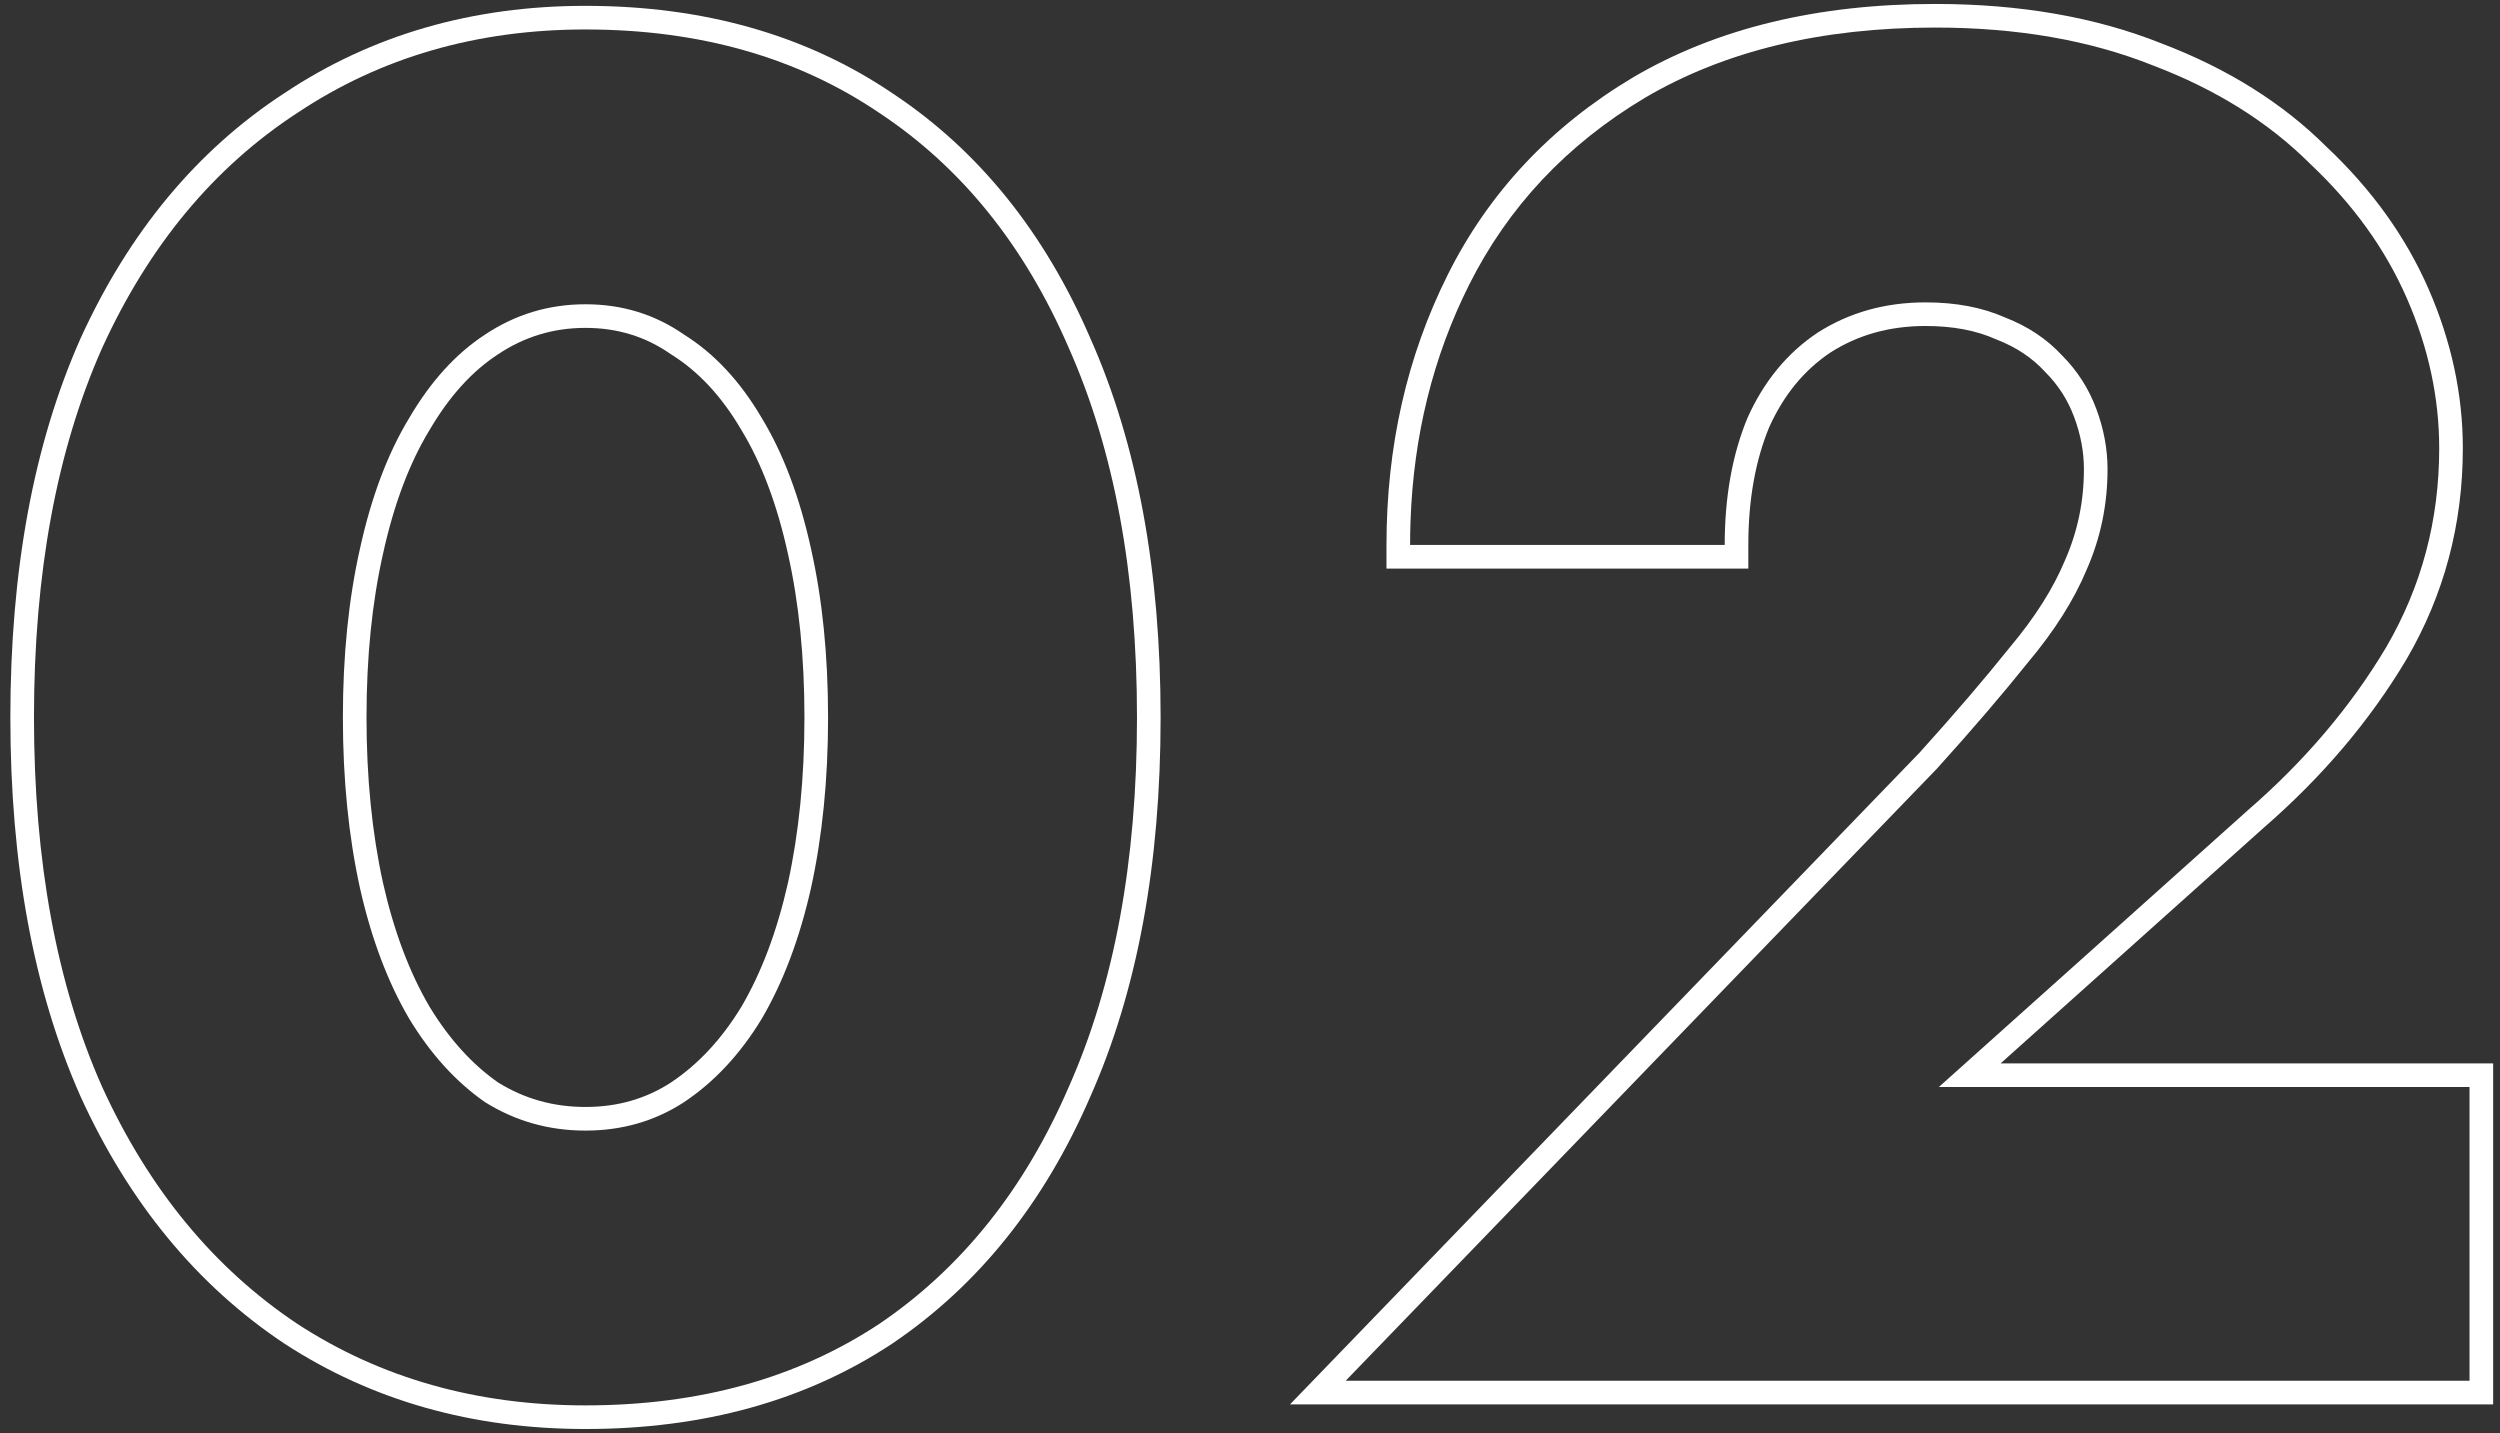
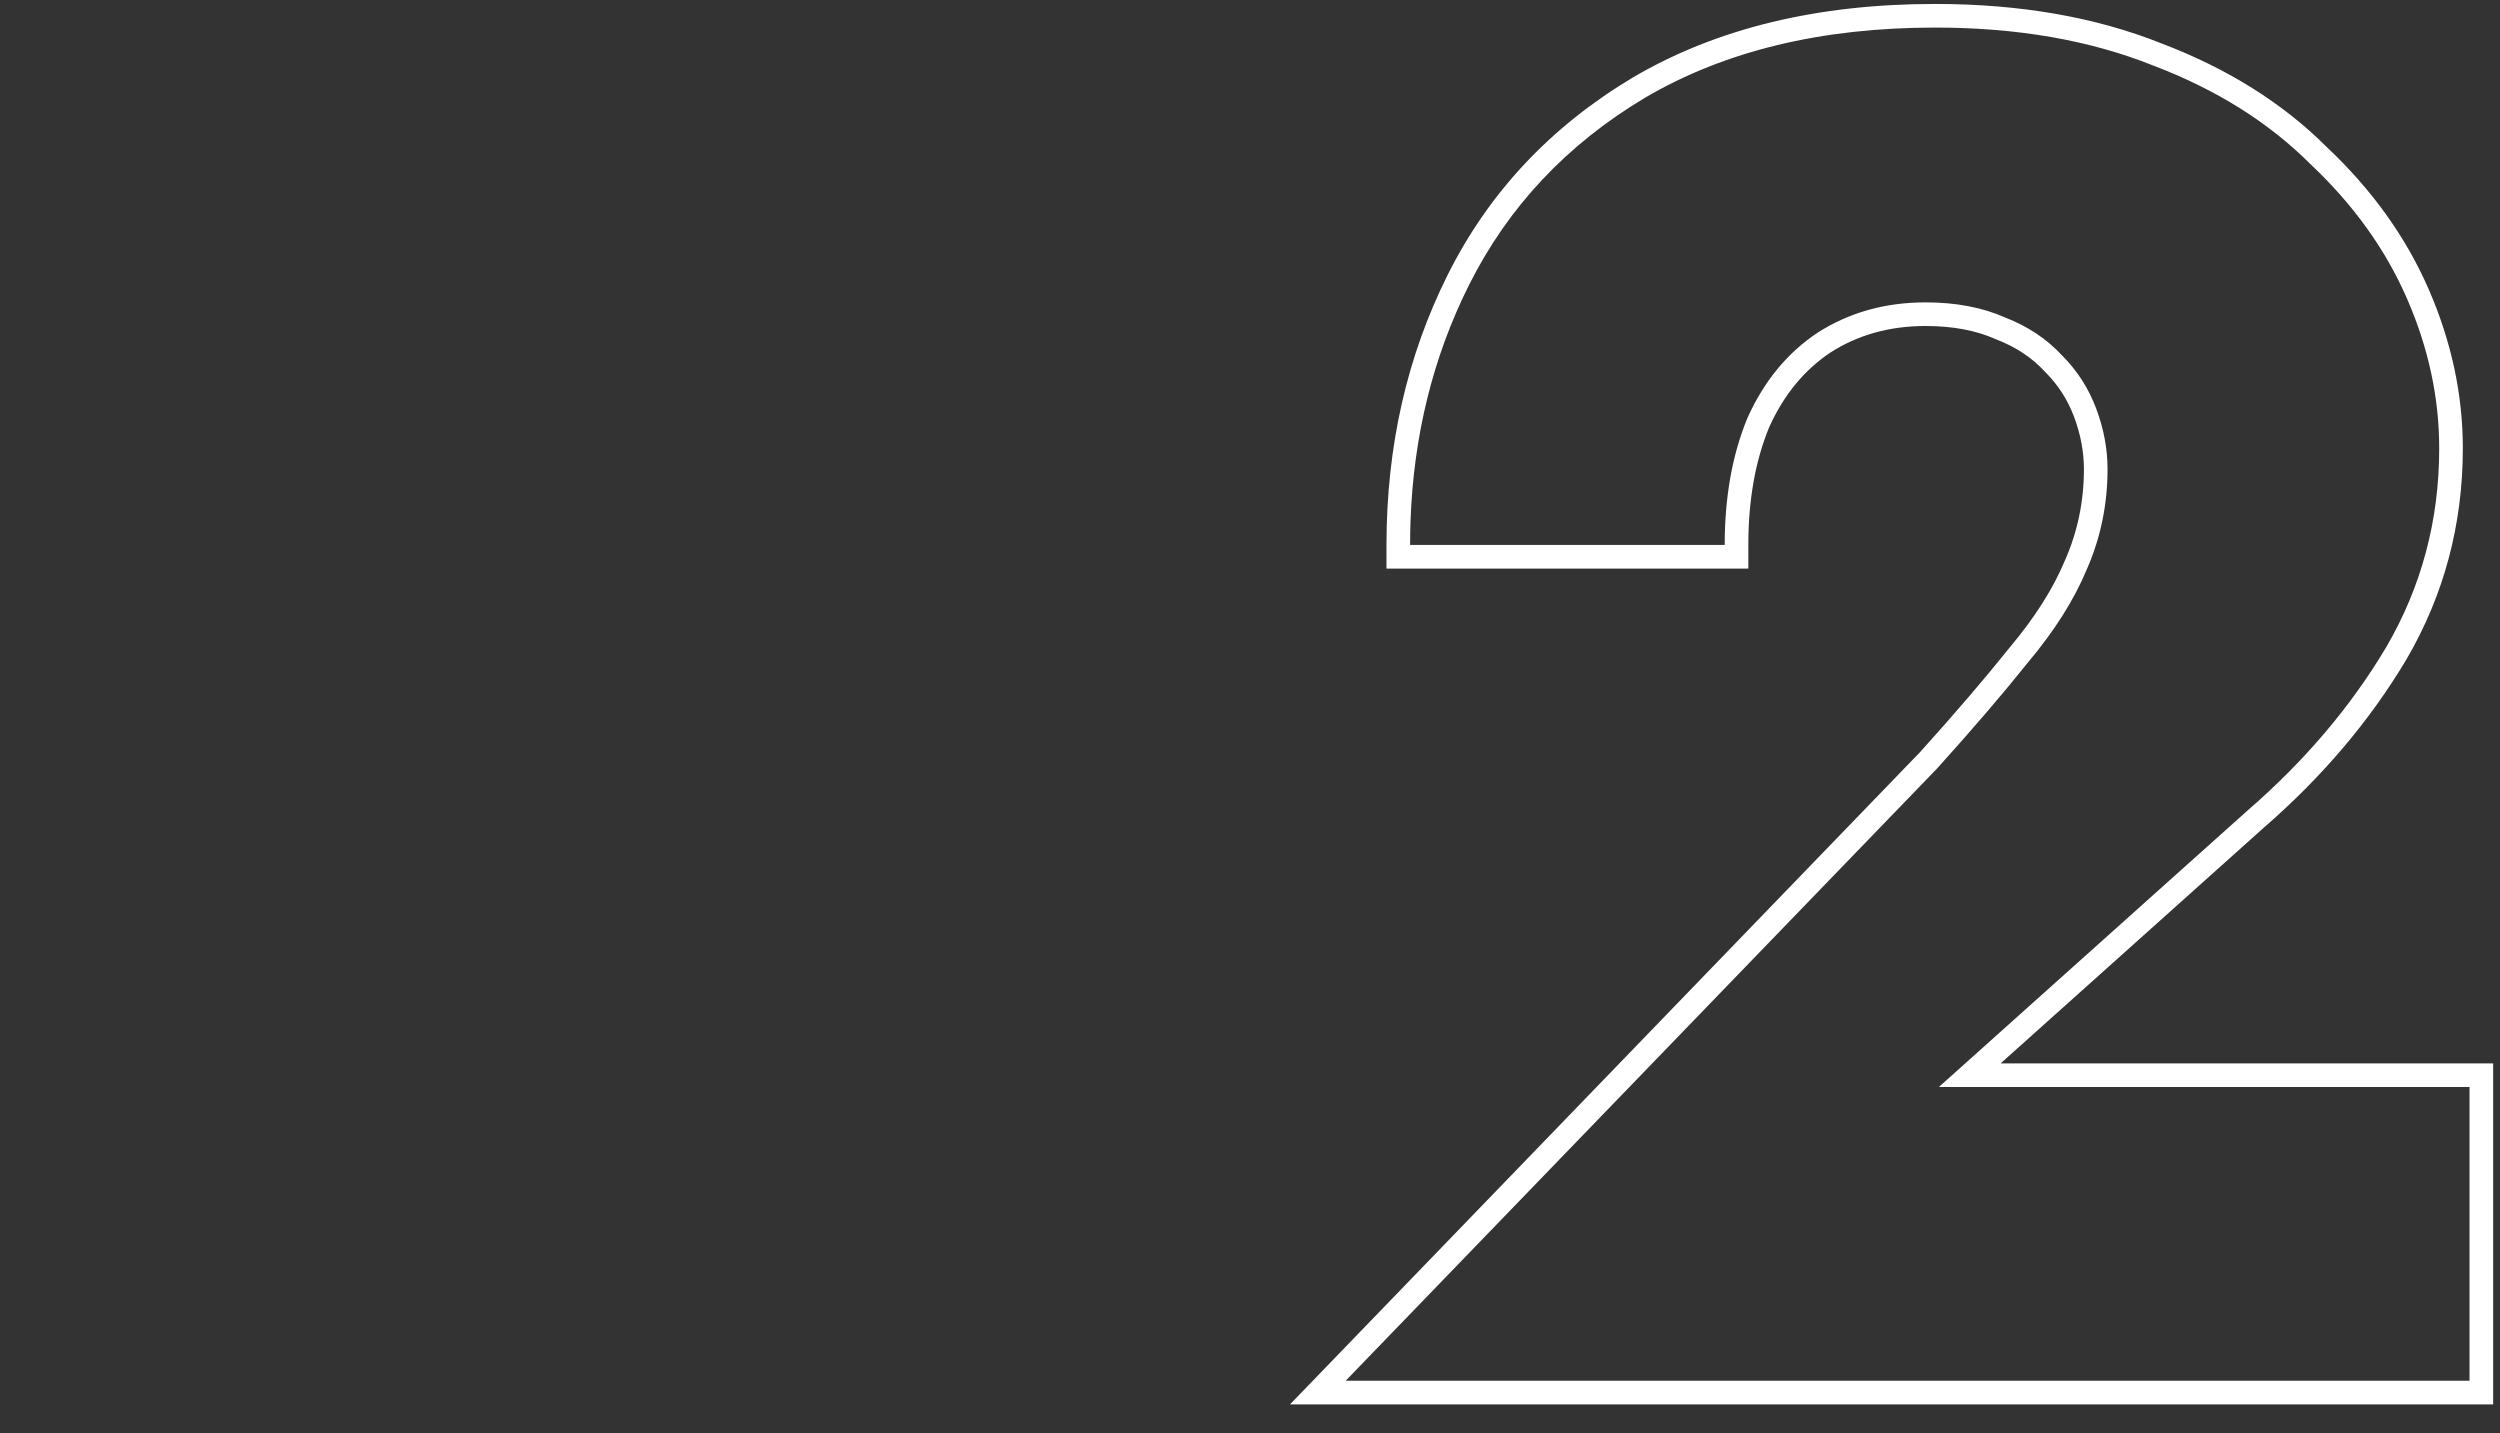
<svg xmlns="http://www.w3.org/2000/svg" width="239" height="137" viewBox="0 0 239 137" fill="none">
  <rect x="0" y="0" width="239" height="137" fill="#333333" stroke="none" />
  <path fill-rule="evenodd" clip-rule="evenodd" d="M123.326 134.258L183.525 71.936C186.874 68.227 189.734 64.89 192.109 61.921L192.125 61.9L192.143 61.88C194.568 58.992 196.304 56.227 197.404 53.585L197.413 53.565L197.422 53.544C198.621 50.819 199.223 47.928 199.223 44.851C199.223 43.207 198.916 41.542 198.28 39.846C197.668 38.213 196.756 36.797 195.536 35.577L195.504 35.545L195.474 35.511C194.278 34.216 192.763 33.193 190.879 32.461L190.829 32.441L190.78 32.42C188.951 31.606 186.738 31.165 184.088 31.165C180.626 31.165 177.619 32.022 174.995 33.696C172.502 35.363 170.541 37.719 169.13 40.853C167.823 44.024 167.14 47.758 167.14 52.098V54.356H132.548V52.098C132.548 42.718 134.489 34.094 138.403 26.267C142.349 18.375 148.273 12.081 156.116 7.4L156.122 7.396L156.129 7.392C164.158 2.677 173.813 0.378 184.994 0.378C193.066 0.378 200.299 1.618 206.65 4.155C212.924 6.542 218.206 9.833 222.44 14.06C226.735 18.108 229.995 22.635 232.178 27.642C234.347 32.619 235.446 37.697 235.446 42.858C235.446 50.132 233.654 56.867 230.065 63.02L230.06 63.029L230.055 63.038C226.542 68.934 221.977 74.306 216.382 79.158L191.261 101.659H238.345V134.258H123.326ZM185.356 103.917L214.889 77.464C220.324 72.753 224.733 67.559 228.115 61.882C231.497 56.084 233.188 49.743 233.188 42.858C233.188 38.026 232.162 33.255 230.108 28.544C228.055 23.834 224.975 19.546 220.868 15.681C216.882 11.694 211.869 8.554 205.83 6.259C199.79 3.843 192.845 2.635 184.994 2.635C174.123 2.635 164.882 4.87 157.273 9.339C149.784 13.808 144.167 19.787 140.423 27.276C136.991 34.139 135.132 41.66 134.845 49.84C134.819 50.588 134.806 51.34 134.806 52.098H164.882C164.882 47.508 165.607 43.462 167.056 39.959C168.627 36.456 170.861 33.738 173.76 31.806C176.78 29.873 180.222 28.907 184.088 28.907C186.987 28.907 189.523 29.39 191.697 30.356C193.872 31.202 195.683 32.41 197.133 33.98C198.582 35.429 199.669 37.12 200.394 39.053C201.119 40.986 201.481 42.918 201.481 44.851C201.481 48.233 200.817 51.434 199.488 54.454C198.28 57.353 196.408 60.312 193.872 63.332C191.456 66.351 188.557 69.734 185.175 73.478L128.646 132H236.087V103.917H185.356Z" fill="white" />
-   <path fill-rule="evenodd" clip-rule="evenodd" d="M75.33 52.956L75.327 52.945C74.279 48.17 72.786 44.25 70.892 41.131L70.883 41.116L70.874 41.101C68.971 37.854 66.734 35.487 64.197 33.902L64.15 33.872L64.104 33.84C61.718 32.181 59.031 31.346 55.972 31.346C52.912 31.346 50.147 32.182 47.621 33.866L47.612 33.872L47.602 33.878C45.176 35.461 42.985 37.833 41.07 41.101L41.061 41.116L41.052 41.131C39.158 44.25 37.664 48.17 36.616 52.945L36.614 52.956C35.569 57.597 35.038 62.803 35.038 68.586C35.038 74.365 35.569 79.634 36.615 84.402C37.66 89.045 39.153 92.978 41.061 96.237C42.964 99.368 45.156 101.761 47.613 103.481C50.131 105.043 52.9 105.826 55.972 105.826C59.059 105.826 61.763 105.036 64.151 103.481C66.732 101.758 68.982 99.364 70.883 96.237C72.791 92.978 74.284 89.044 75.329 84.401C76.375 79.633 76.905 74.365 76.905 68.586C76.905 62.803 76.374 57.597 75.33 52.956ZM77.533 84.892C76.445 89.724 74.875 93.891 72.822 97.394C70.768 100.776 68.292 103.433 65.393 105.366C62.615 107.178 59.475 108.084 55.972 108.084C52.469 108.084 49.268 107.178 46.369 105.366C43.591 103.433 41.175 100.776 39.122 97.394C37.068 93.891 35.498 89.724 34.411 84.892C33.324 79.94 32.78 74.505 32.78 68.586C32.78 62.667 33.324 57.292 34.411 52.461C35.498 47.508 37.068 43.341 39.122 39.959C41.175 36.456 43.591 33.799 46.369 31.987C49.268 30.054 52.469 29.088 55.972 29.088C59.475 29.088 62.615 30.054 65.393 31.987C68.292 33.799 70.768 36.456 72.822 39.959C74.875 43.341 76.445 47.508 77.533 52.461C78.62 57.292 79.163 62.667 79.163 68.586C79.163 74.505 78.62 79.94 77.533 84.892ZM7.712 32.328L7.716 32.317C12.338 22.2 18.818 14.36 27.189 8.903C35.561 3.325 45.182 0.559 55.972 0.559C67.221 0.559 77.035 3.313 85.311 8.912C93.567 14.377 99.866 22.227 104.242 32.349C108.746 42.49 110.954 54.592 110.954 68.586C110.954 82.58 108.746 94.682 104.242 104.822C99.865 114.946 93.569 122.851 85.321 128.434L85.311 128.441L85.301 128.448C77.025 133.922 67.215 136.613 55.972 136.613C45.188 136.613 35.572 133.911 27.2 128.456L27.189 128.45L27.18 128.443C18.817 122.868 12.338 114.972 7.716 104.855L7.712 104.844L7.707 104.834C3.199 94.691 0.99 82.585 0.99 68.586C0.99 54.587 3.199 42.481 7.707 32.338L7.712 32.328ZM102.173 33.255C97.946 23.471 91.906 15.982 84.055 10.789C76.204 5.474 66.843 2.817 55.972 2.817C45.584 2.817 36.404 5.474 28.432 10.789C20.46 15.982 14.239 23.471 9.77 33.255C5.422 43.039 3.248 54.816 3.248 68.586C3.248 82.356 5.422 94.133 9.77 103.917C14.239 113.701 20.46 121.25 28.432 126.565C36.404 131.758 45.584 134.355 55.972 134.355C66.843 134.355 76.204 131.758 84.055 126.565C91.906 121.25 97.946 113.701 102.173 103.917C106.522 94.133 108.696 82.356 108.696 68.586C108.696 54.816 106.522 43.039 102.173 33.255Z" fill="white" />
</svg>